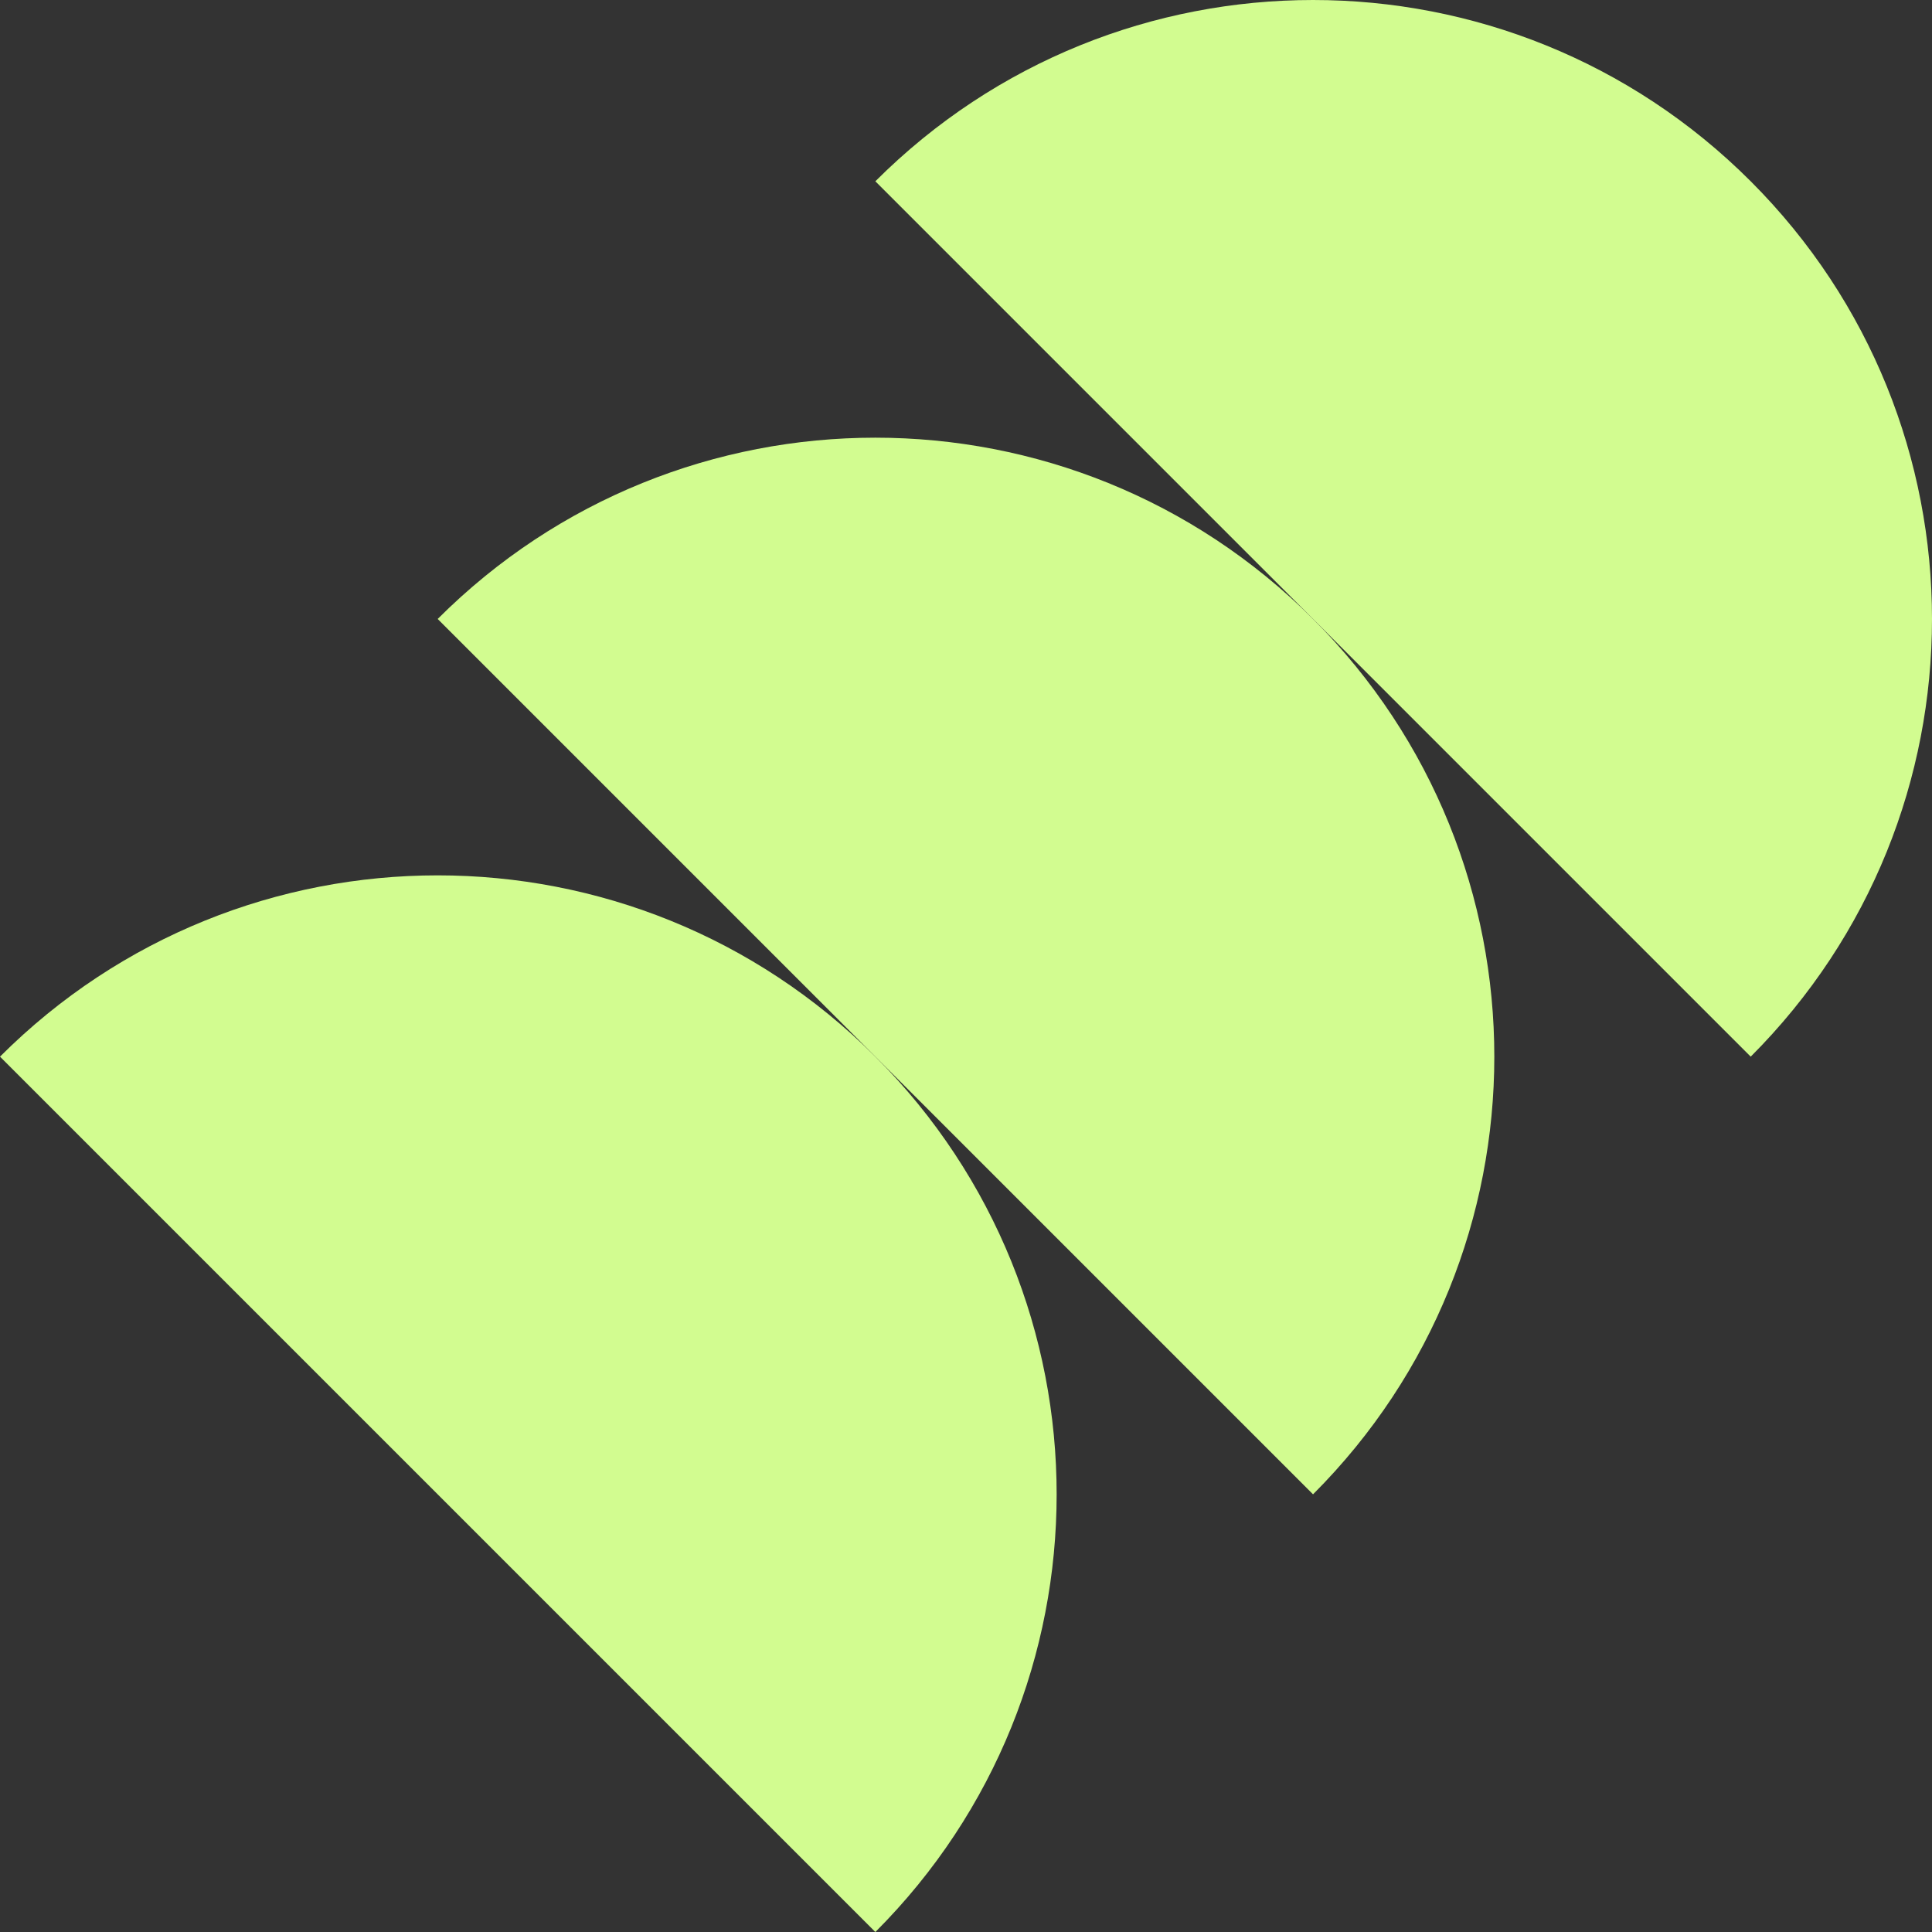
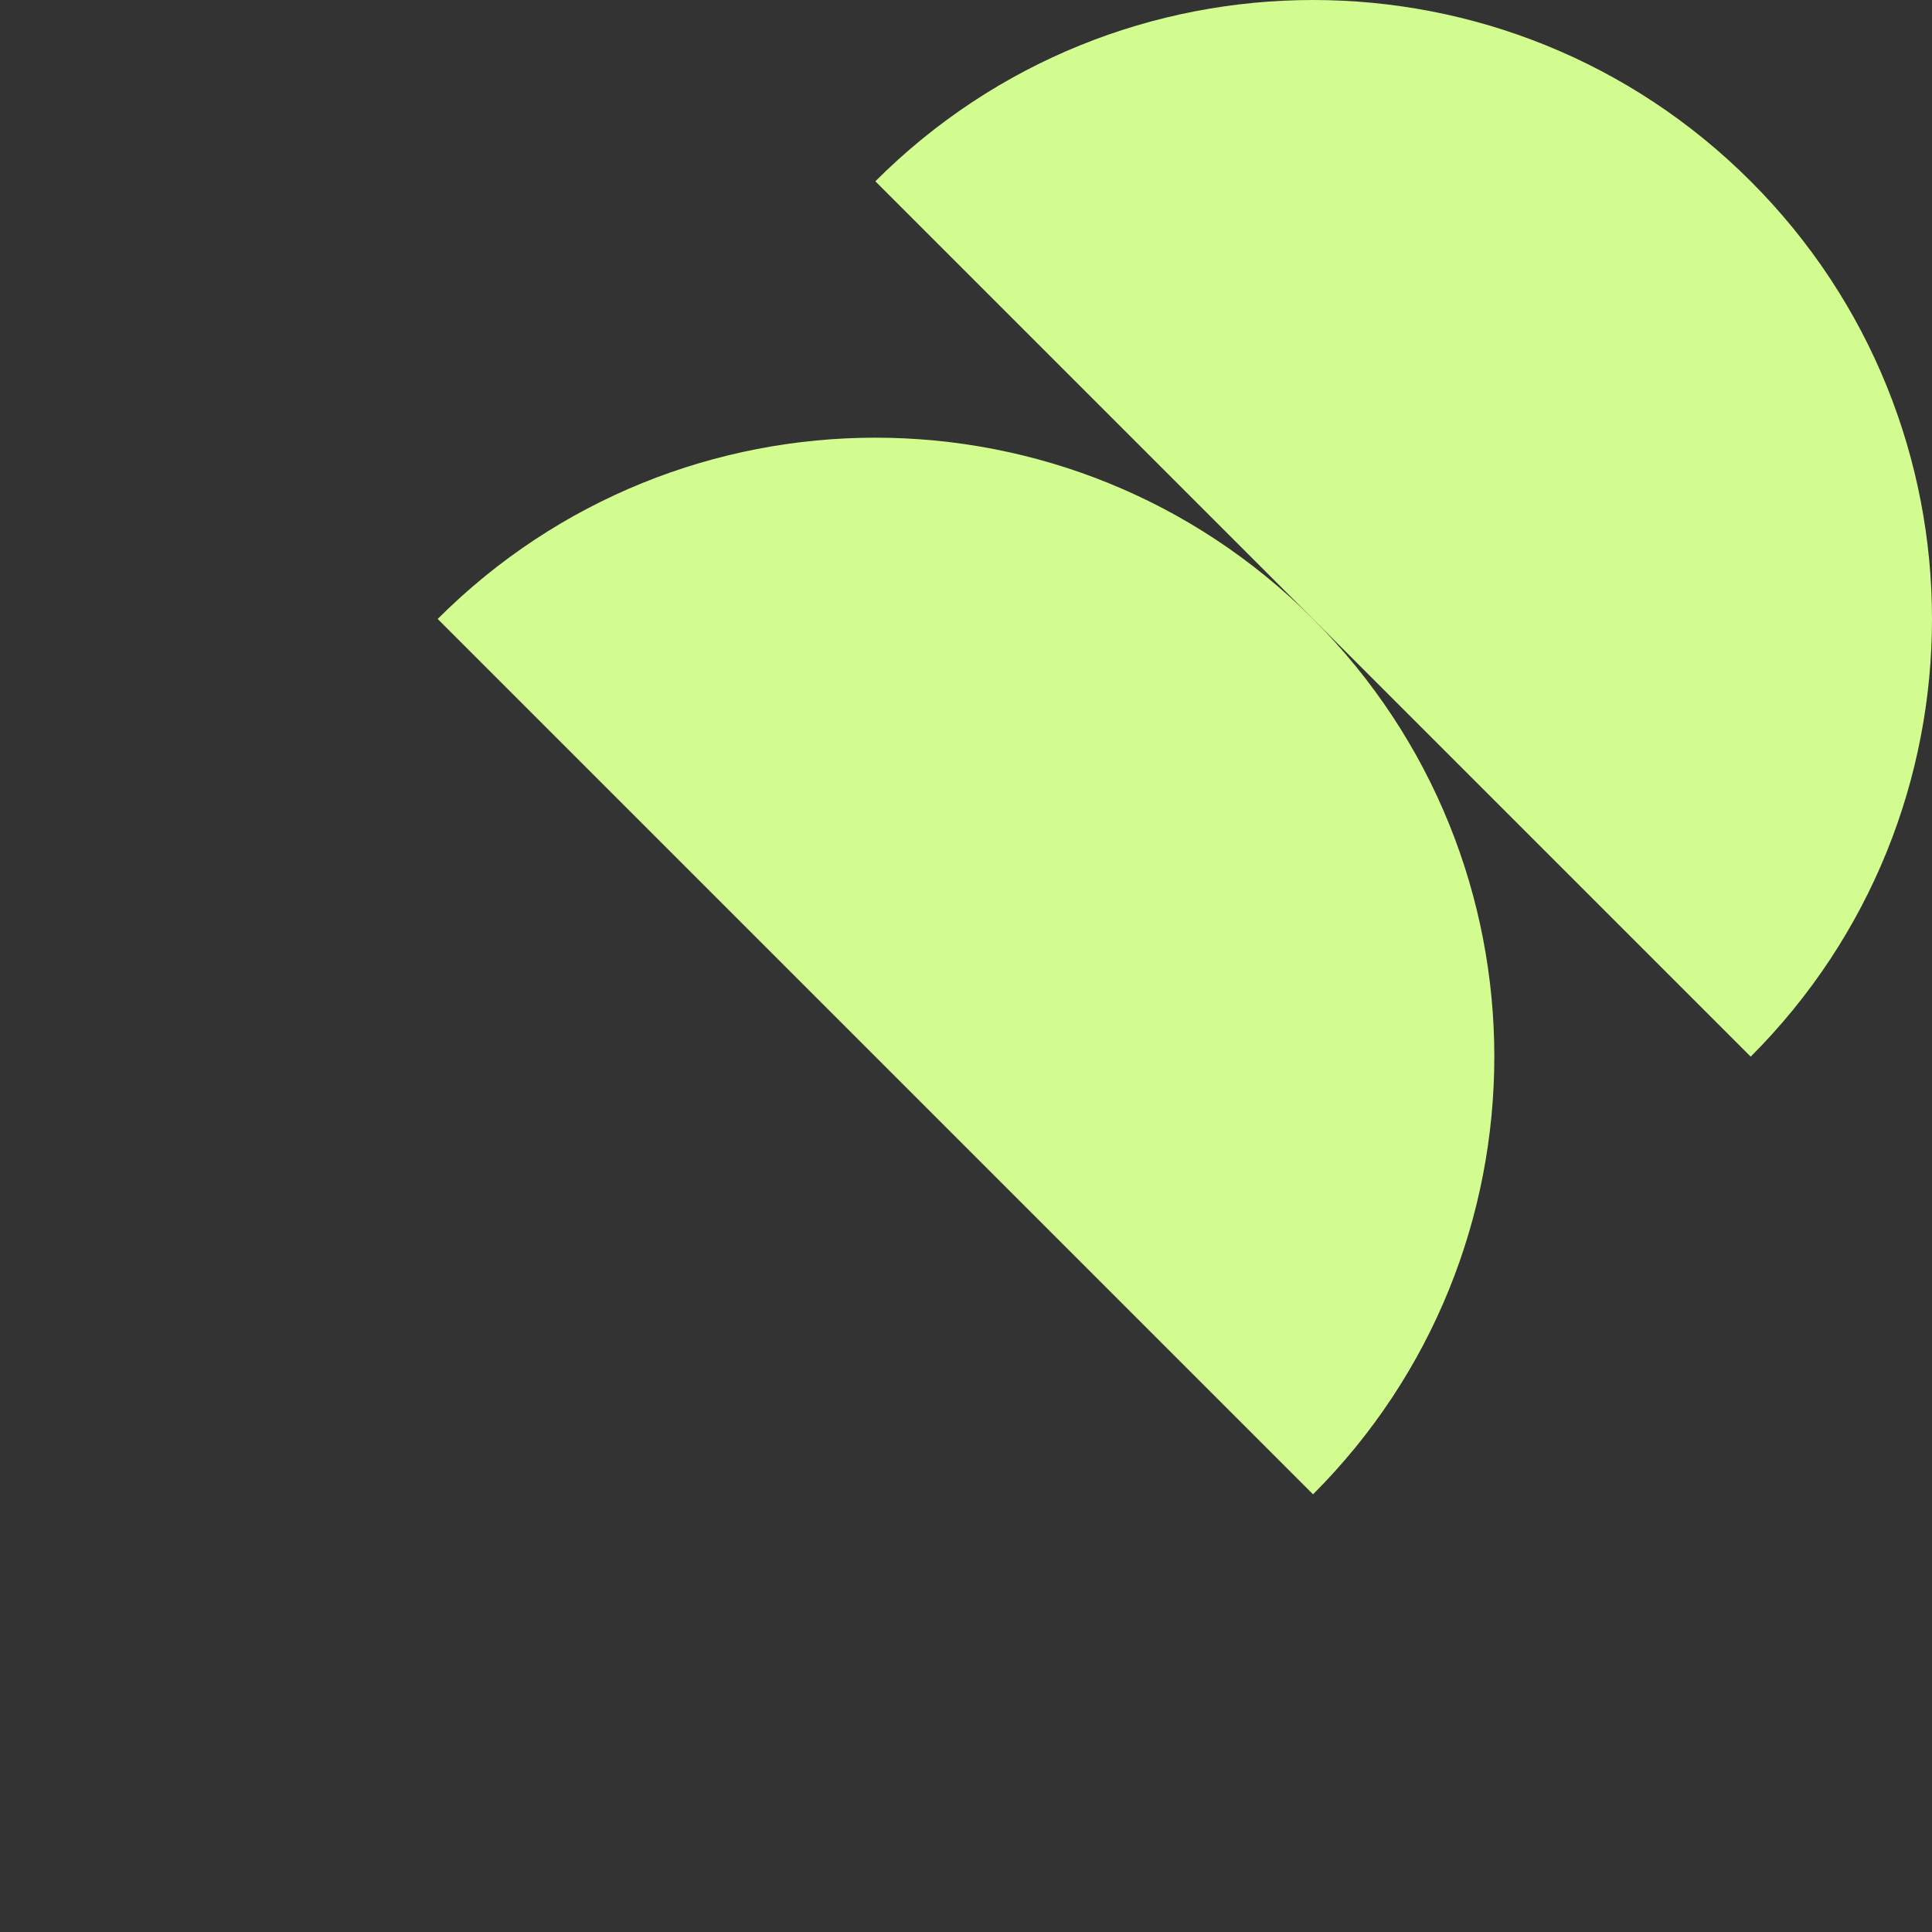
<svg xmlns="http://www.w3.org/2000/svg" id="Laag_2" data-name="Laag 2" viewBox="0 0 551.82 551.82">
  <rect x="0" y="0" width="551.82" height="551.82" fill="#333333" stroke="none" />
  <defs>
    <style>      .cls-1 {        fill: #d2fc90;      }    </style>
  </defs>
  <g id="Laag_1-2" data-name="Laag 1">
    <g>
-       <path class="cls-1" d="M125.01,176.79c69.04-69.04,180.98-69.04,250.02,0,69.04,69.04,69.04,180.98,0,250.02L125.01,176.79Z" />
+       <path class="cls-1" d="M125.01,176.79c69.04-69.04,180.98-69.04,250.02,0,69.04,69.04,69.04,180.98,0,250.02L125.01,176.79" />
      <path class="cls-1" d="M250.02,51.78c69.04-69.04,180.98-69.04,250.02,0,69.04,69.04,69.04,180.98,0,250.02L250.02,51.78Z" />
-       <path class="cls-1" d="M0,301.8c69.04-69.04,180.98-69.04,250.02,0,69.04,69.04,69.04,180.98,0,250.02L0,301.8Z" />
    </g>
  </g>
</svg>